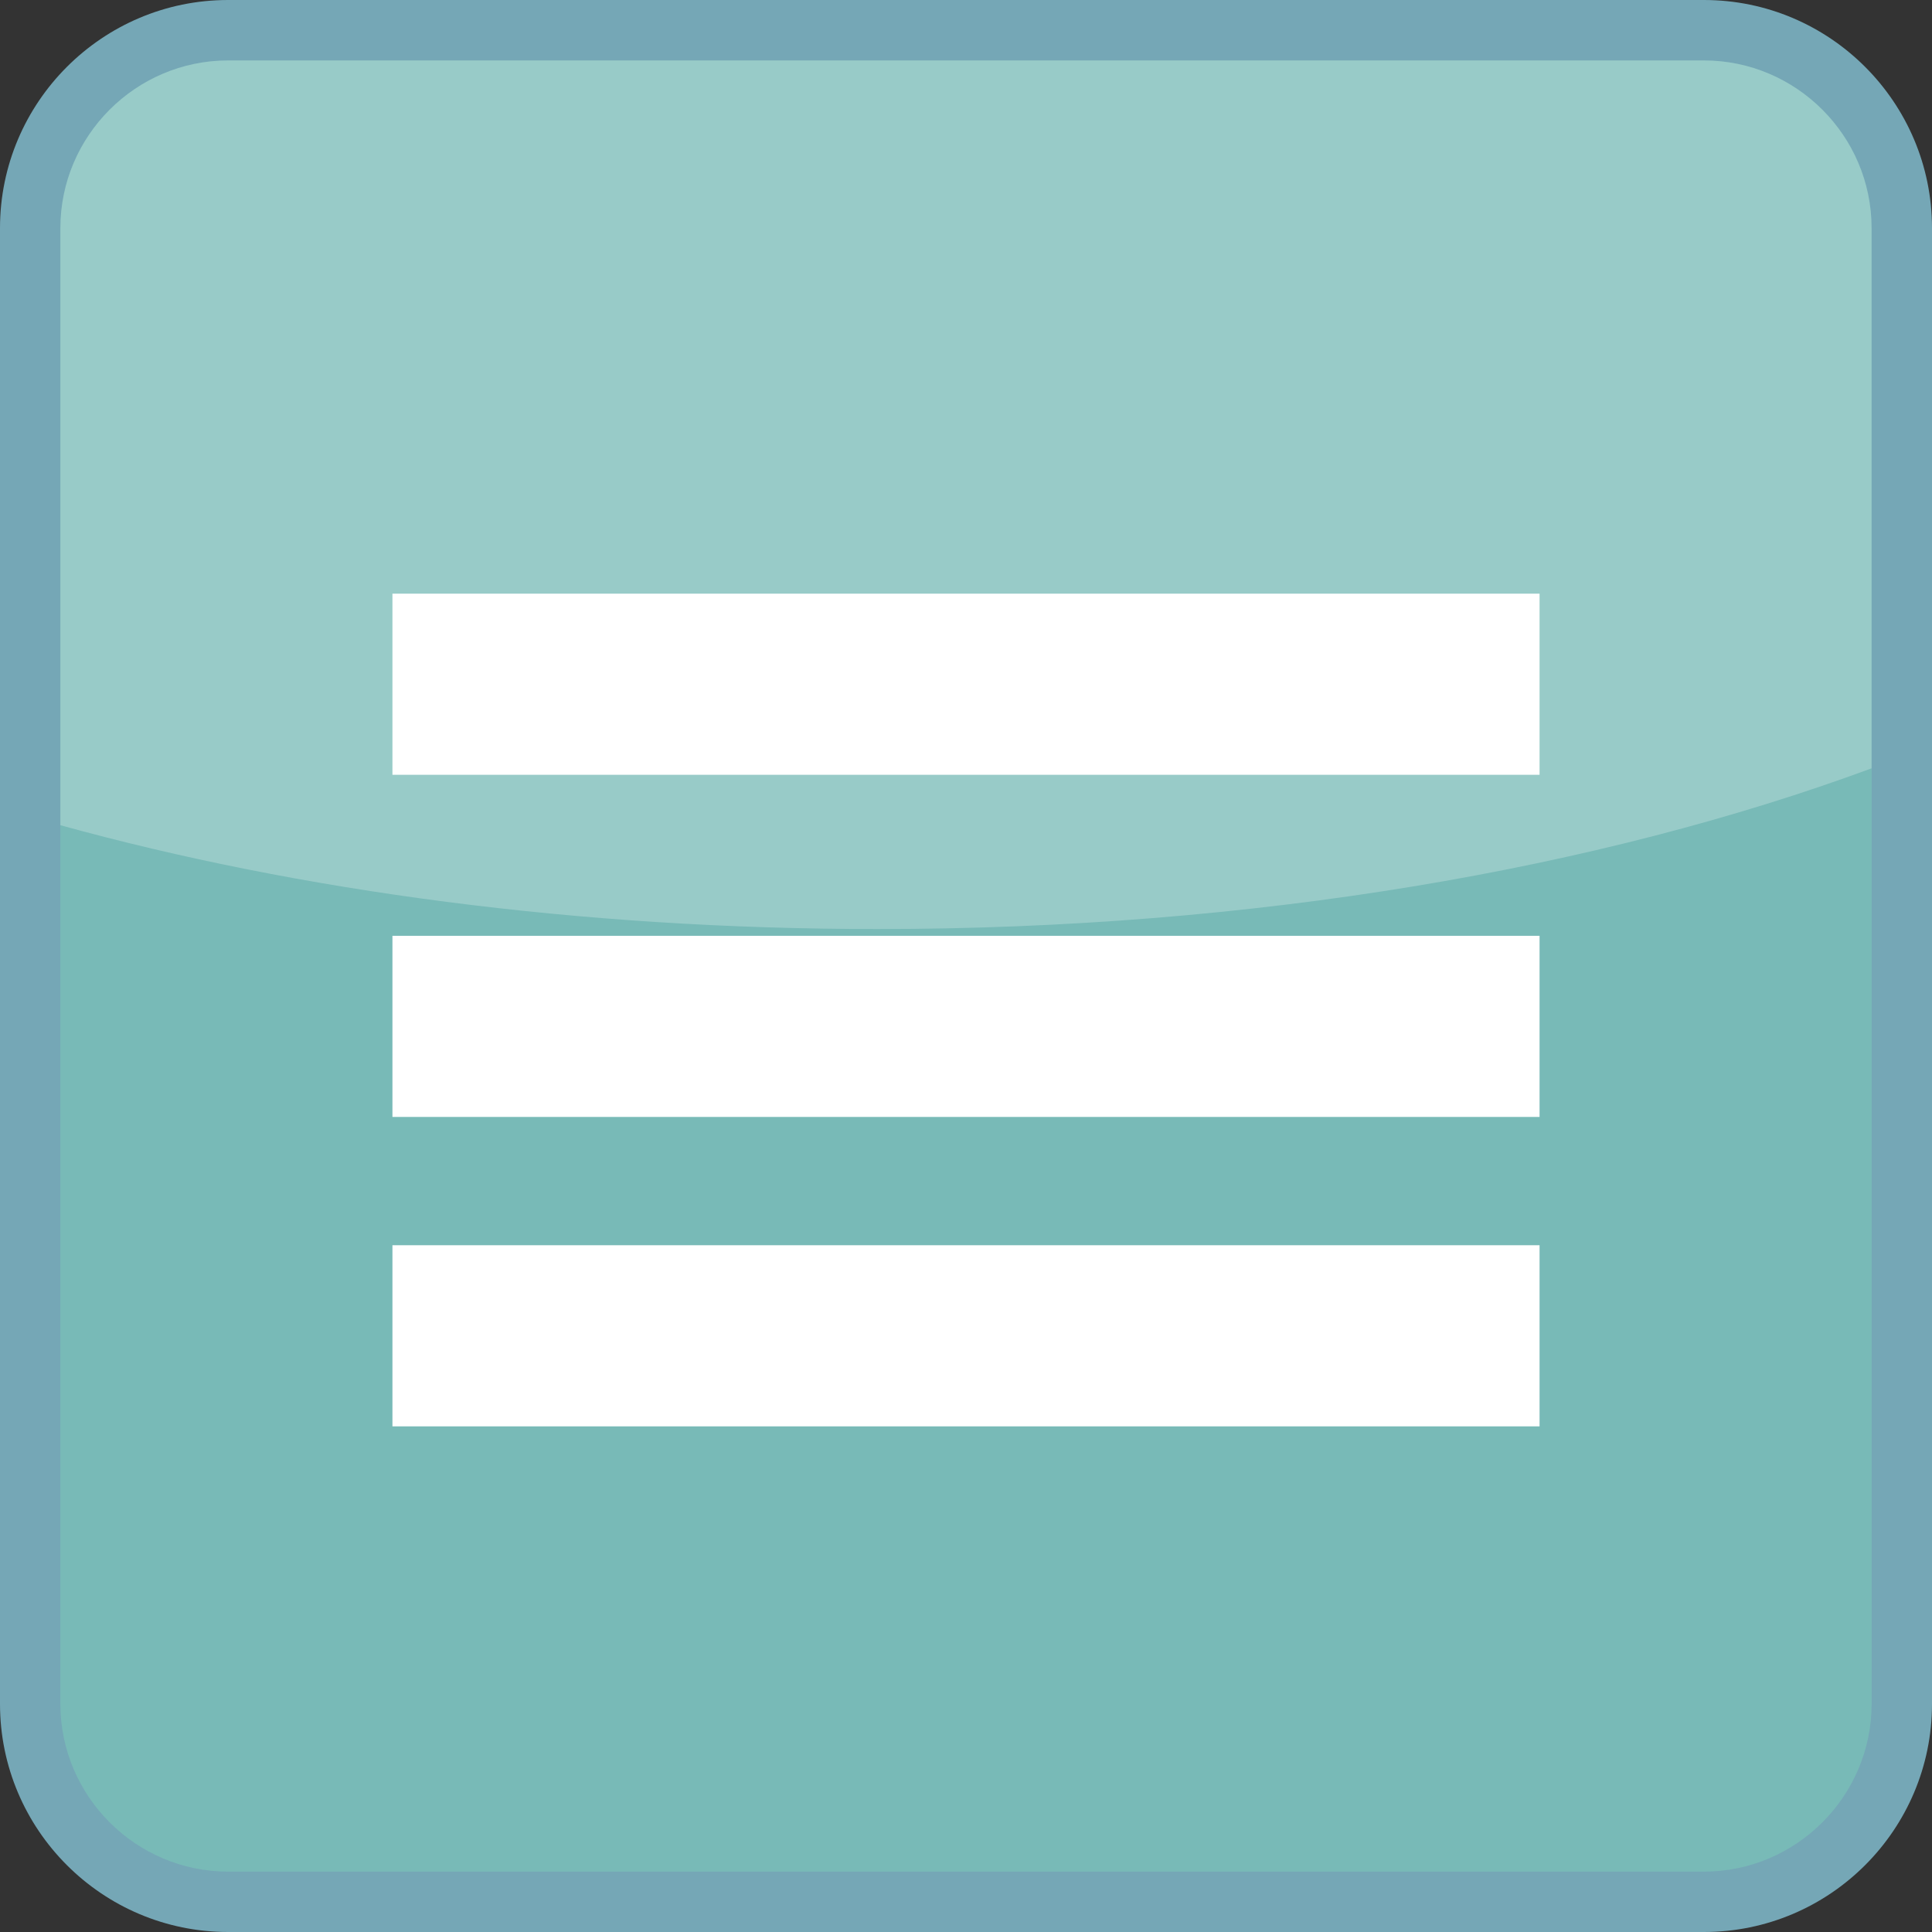
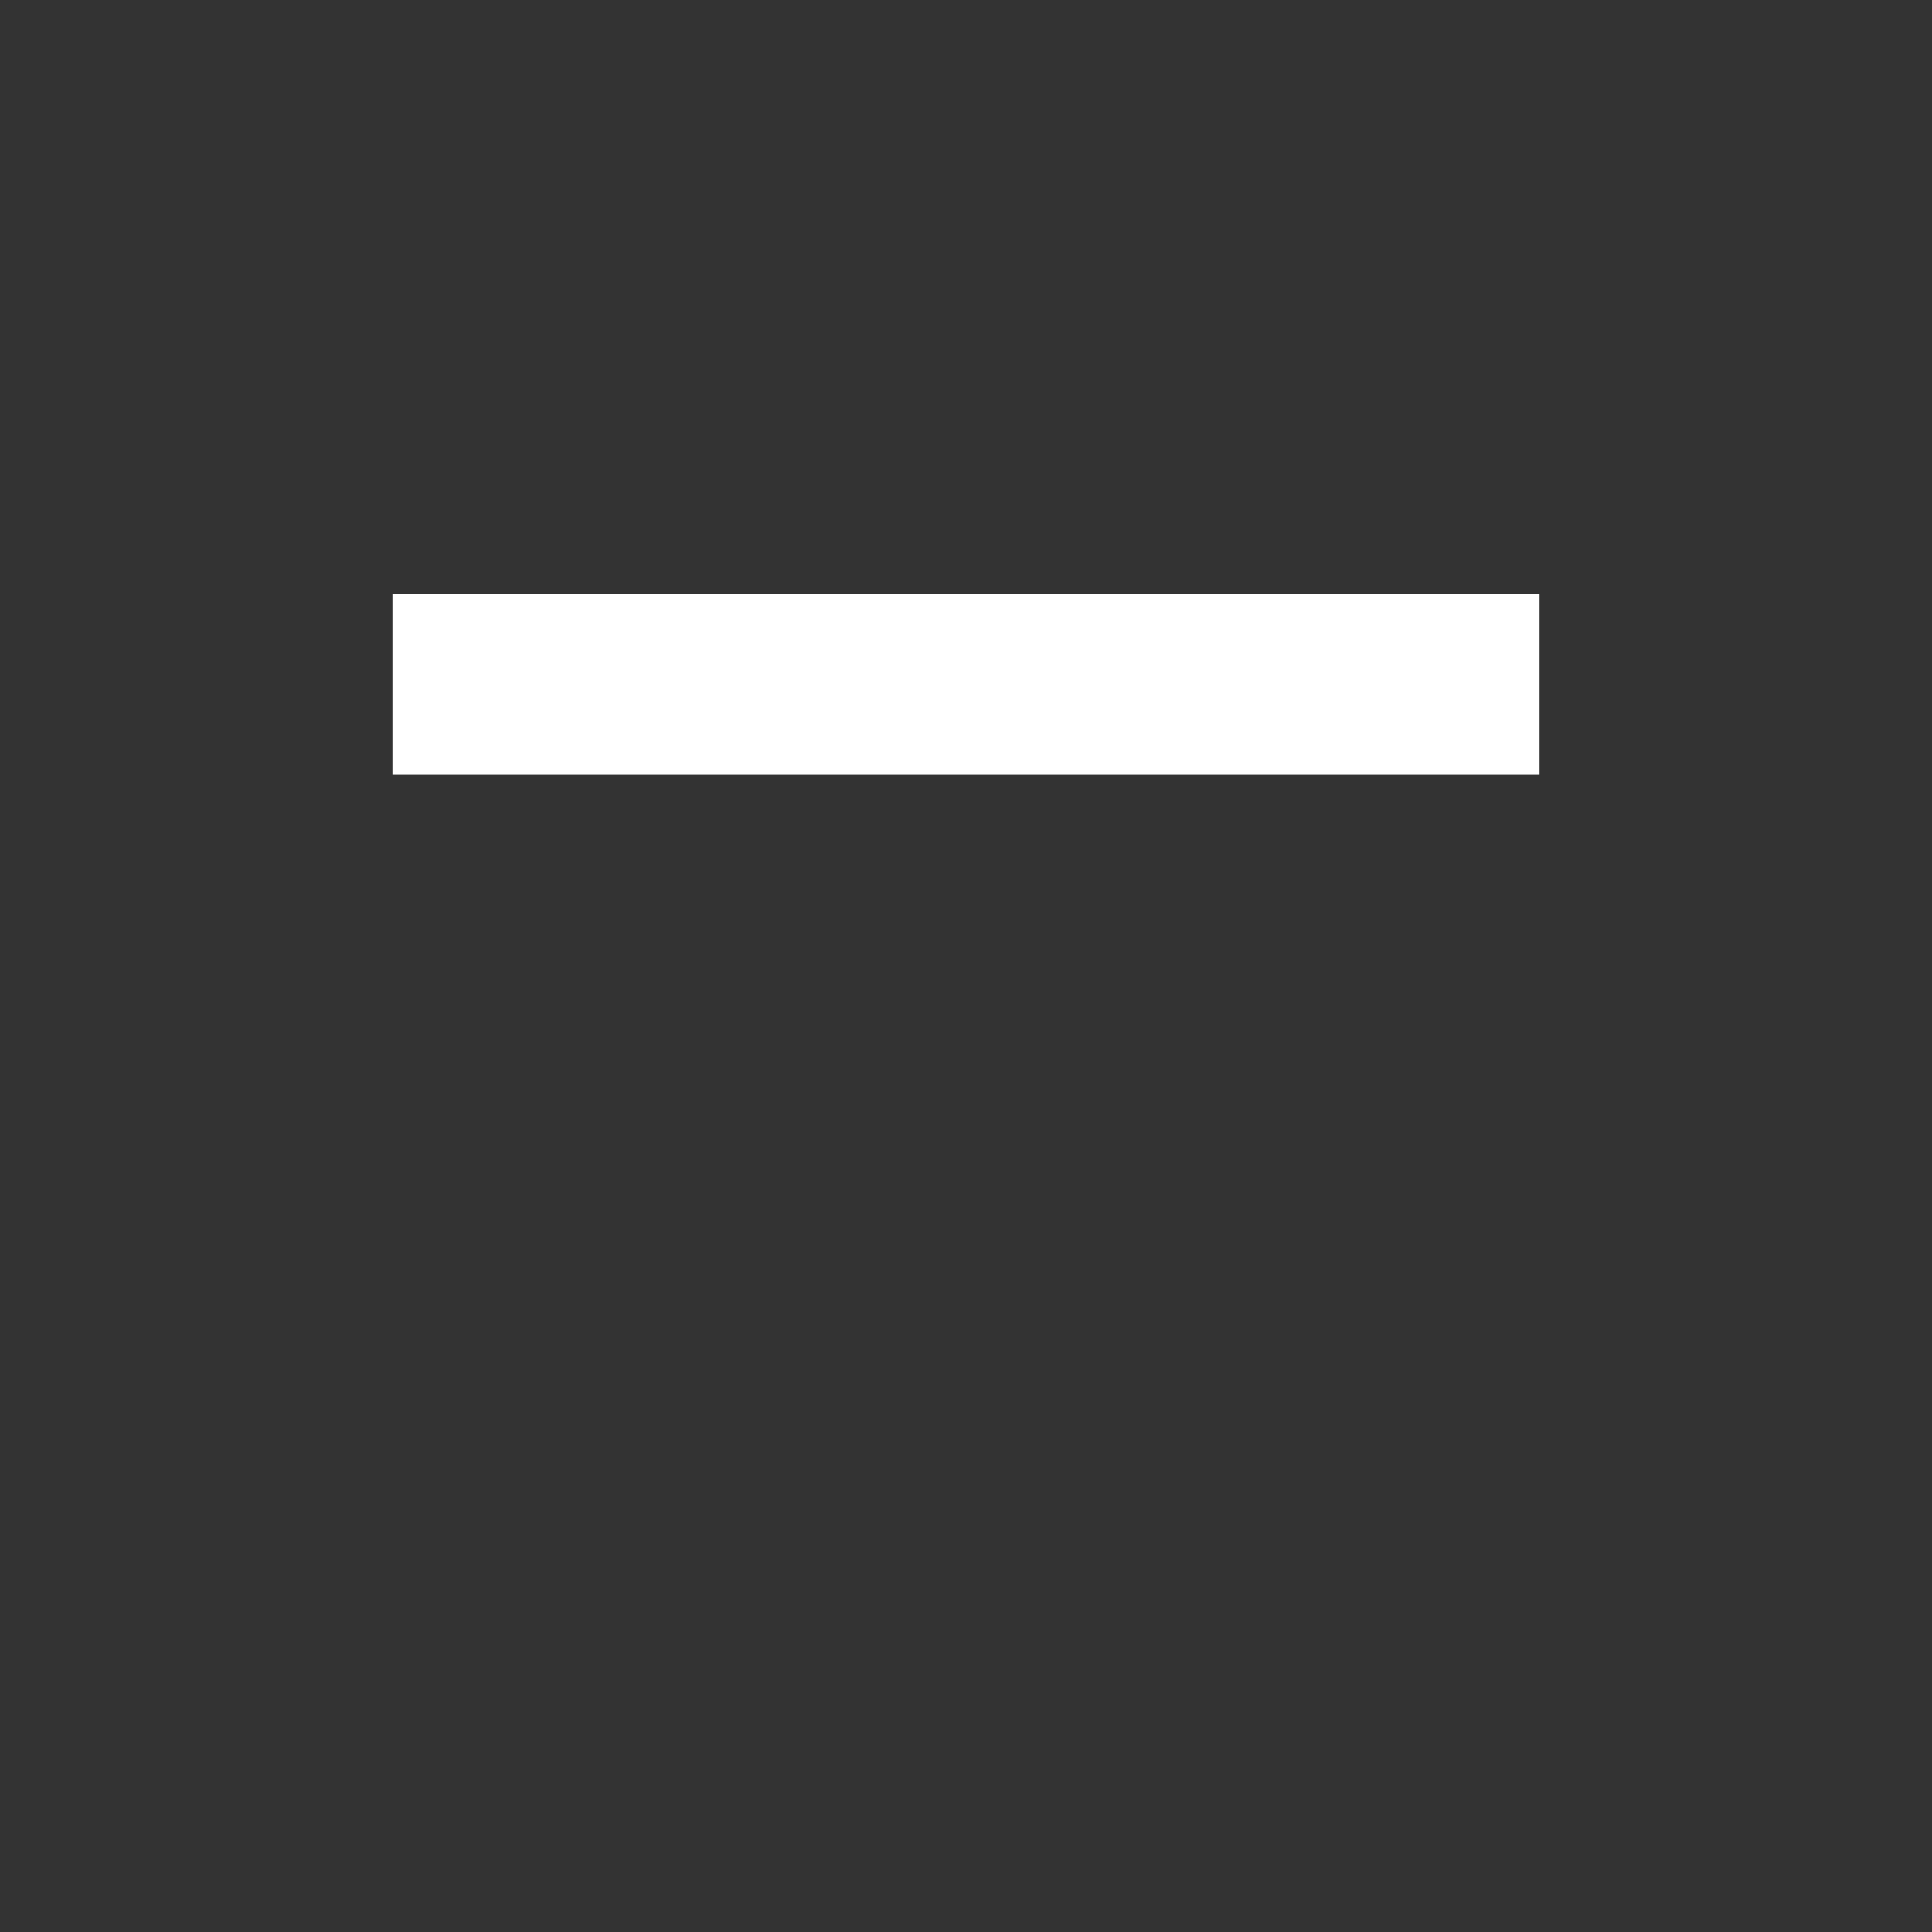
<svg xmlns="http://www.w3.org/2000/svg" version="1.1" x="0px" y="0px" width="32px" height="32px" viewBox="0 0 32 32" enable-background="new 0 0 32 32" xml:space="preserve">
  <rect x="0" y="0" width="32" height="32" fill="#333333" stroke="none" />
  <g id="Layer_1">
-     <path fill="#75A7B6" d="M28.222,32H3.778C1.695,32,0,30.306,0,28.223V3.778C0,1.695,1.695,0,3.778,0h24.444   C30.306,0,32,1.695,32,3.778v24.445C32,30.306,30.306,32,28.222,32L28.222,32z" />
    <g>
-       <path fill="#78BAB7" d="M31,28.223C31,29.75,29.75,31,28.222,31H3.778C2.25,31,1,29.75,1,28.223V3.778    C1,2.25,2.25,1.001,3.778,1.001h24.444C29.75,1.001,31,2.25,31,3.778V28.223z" />
-     </g>
-     <path opacity="0.24" fill="#FFFFFF" d="M28.222,1.001H3.778C2.25,1.001,1,2.25,1,3.778v9.89c3.957,1.092,8.584,1.72,13.53,1.72   c6.23,0,11.955-0.996,16.469-2.662V3.778C31,2.25,29.75,1.001,28.222,1.001z" />
+       </g>
    <line fill="none" stroke="#FFFFFF" stroke-width="3" stroke-miterlimit="10" x1="6.5" y1="11.333" x2="25.5" y2="11.333" />
-     <line fill="none" stroke="#FFFFFF" stroke-width="3" stroke-miterlimit="10" x1="6.5" y1="17" x2="25.5" y2="17" />
-     <line fill="none" stroke="#FFFFFF" stroke-width="3" stroke-miterlimit="10" x1="6.5" y1="22.125" x2="25.5" y2="22.125" />
  </g>
  <g id="Layer_2">
</g>
</svg>